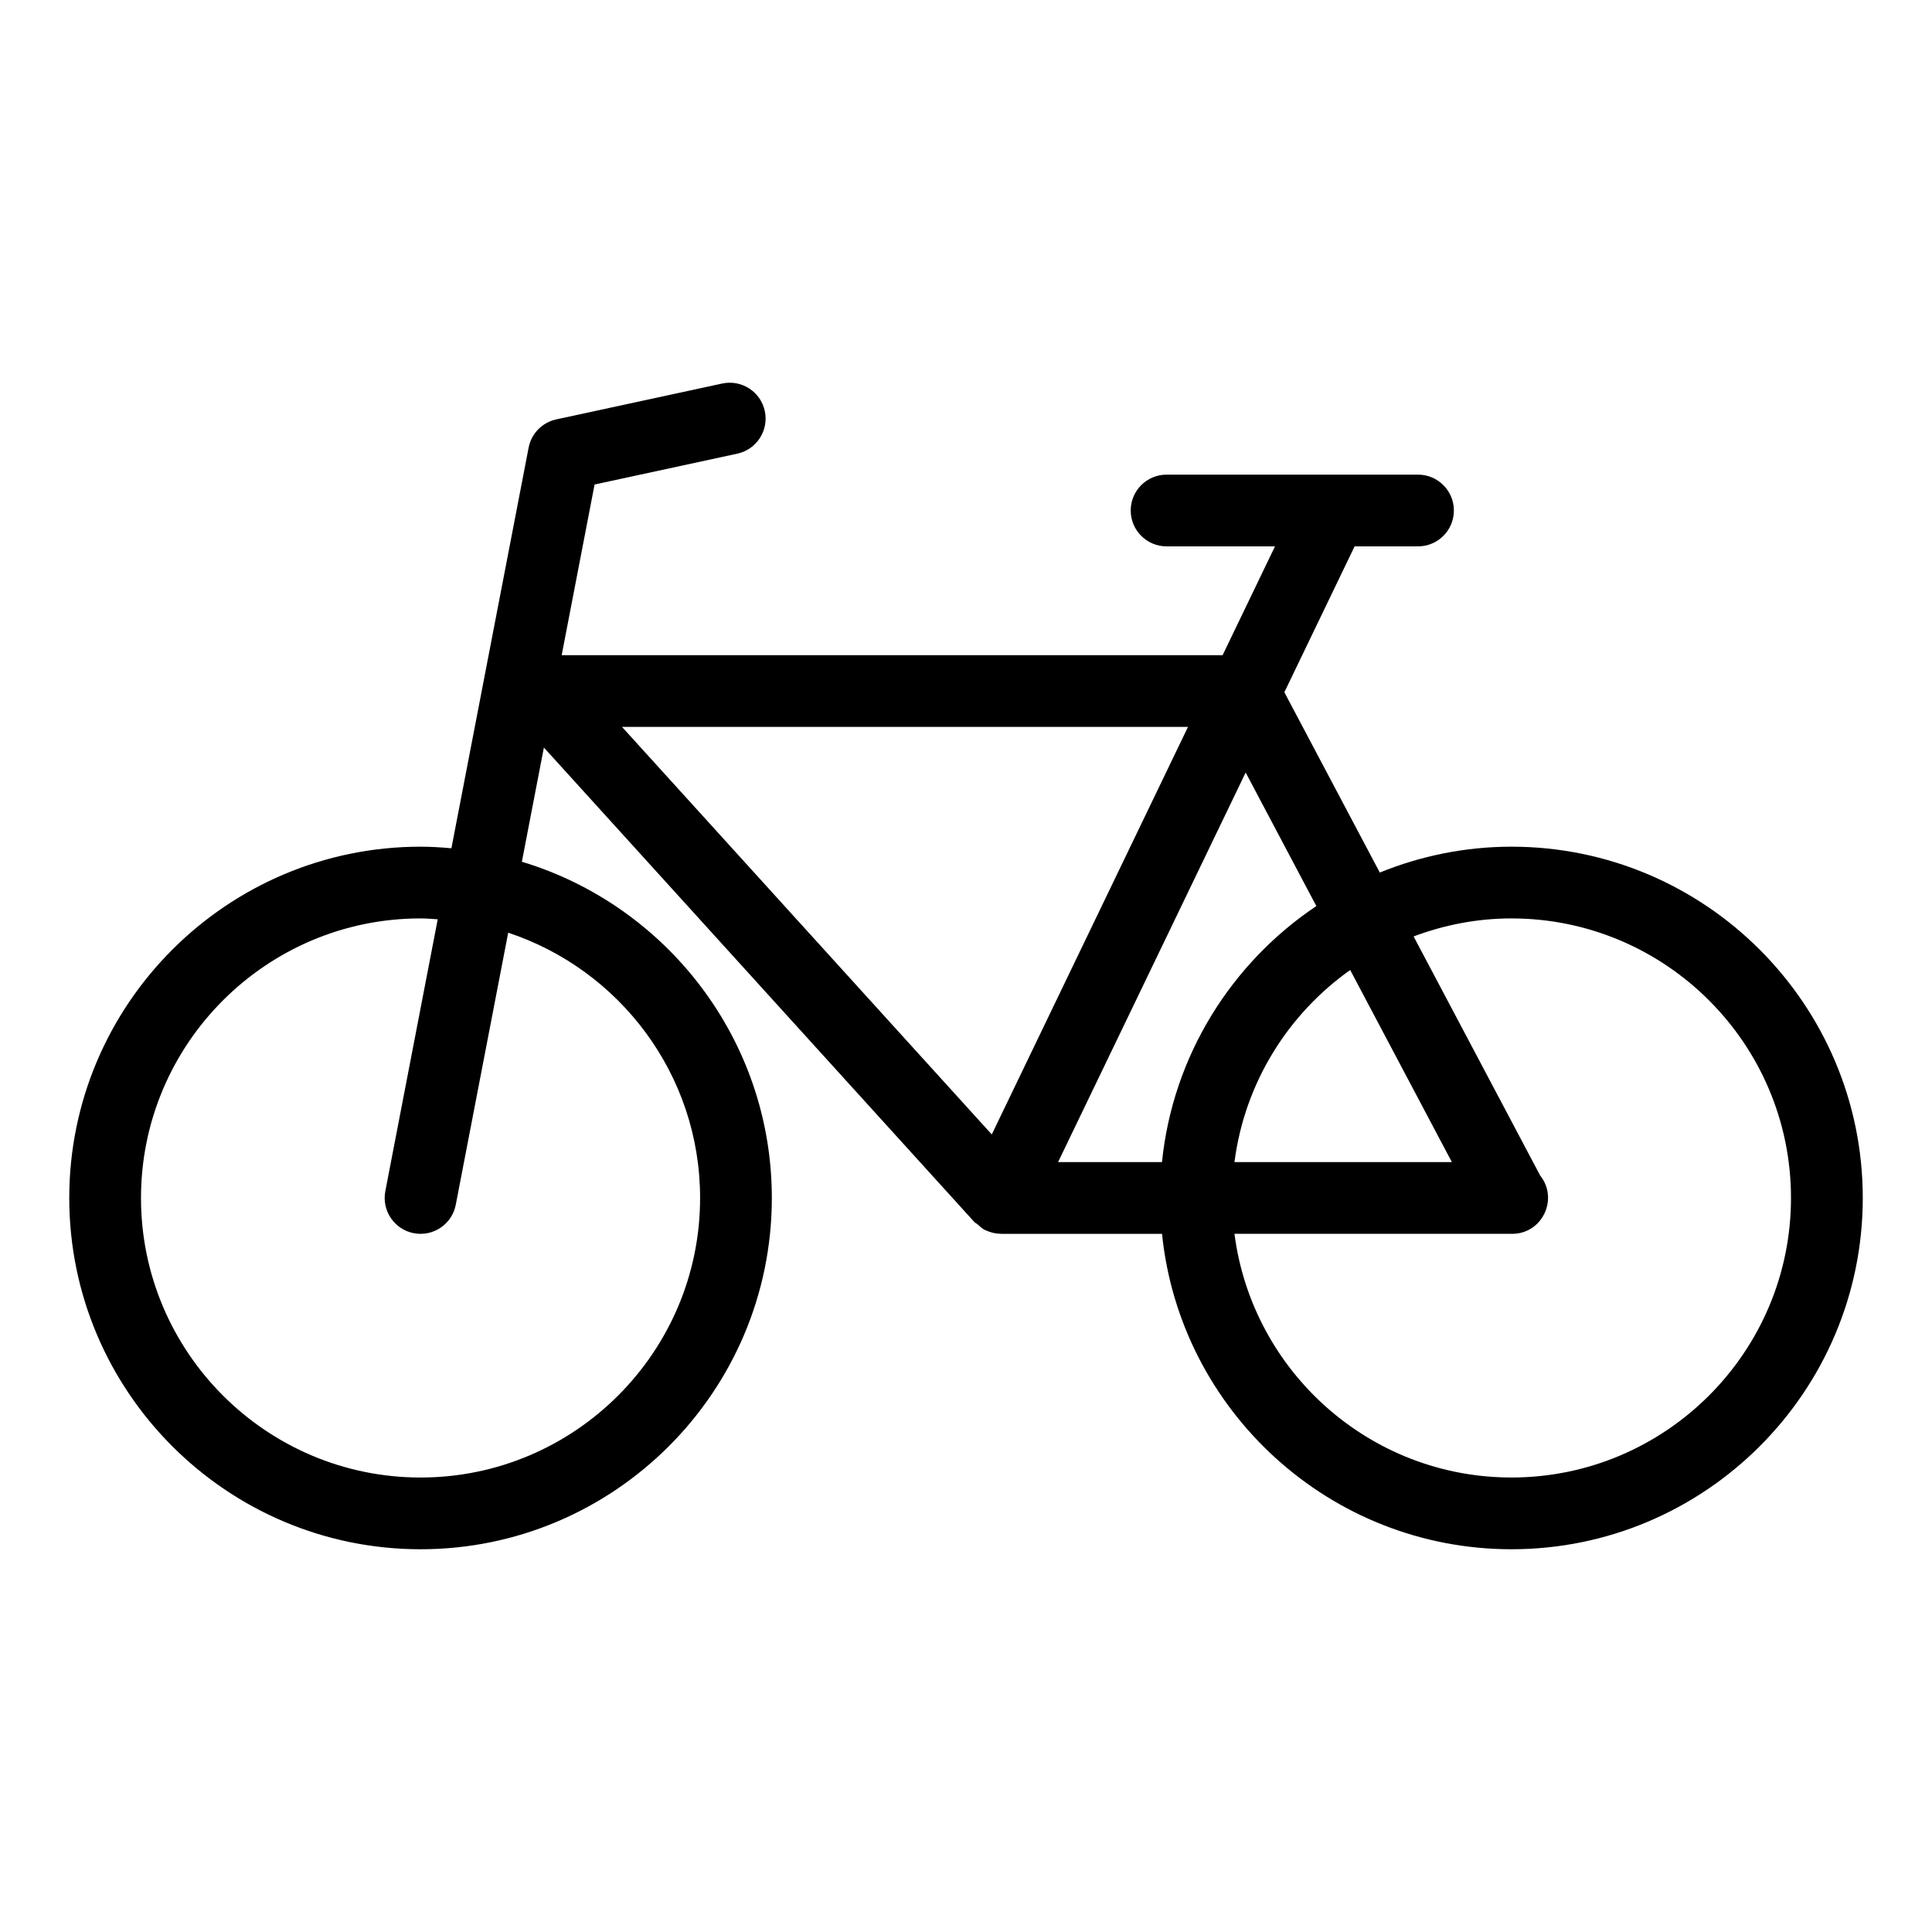
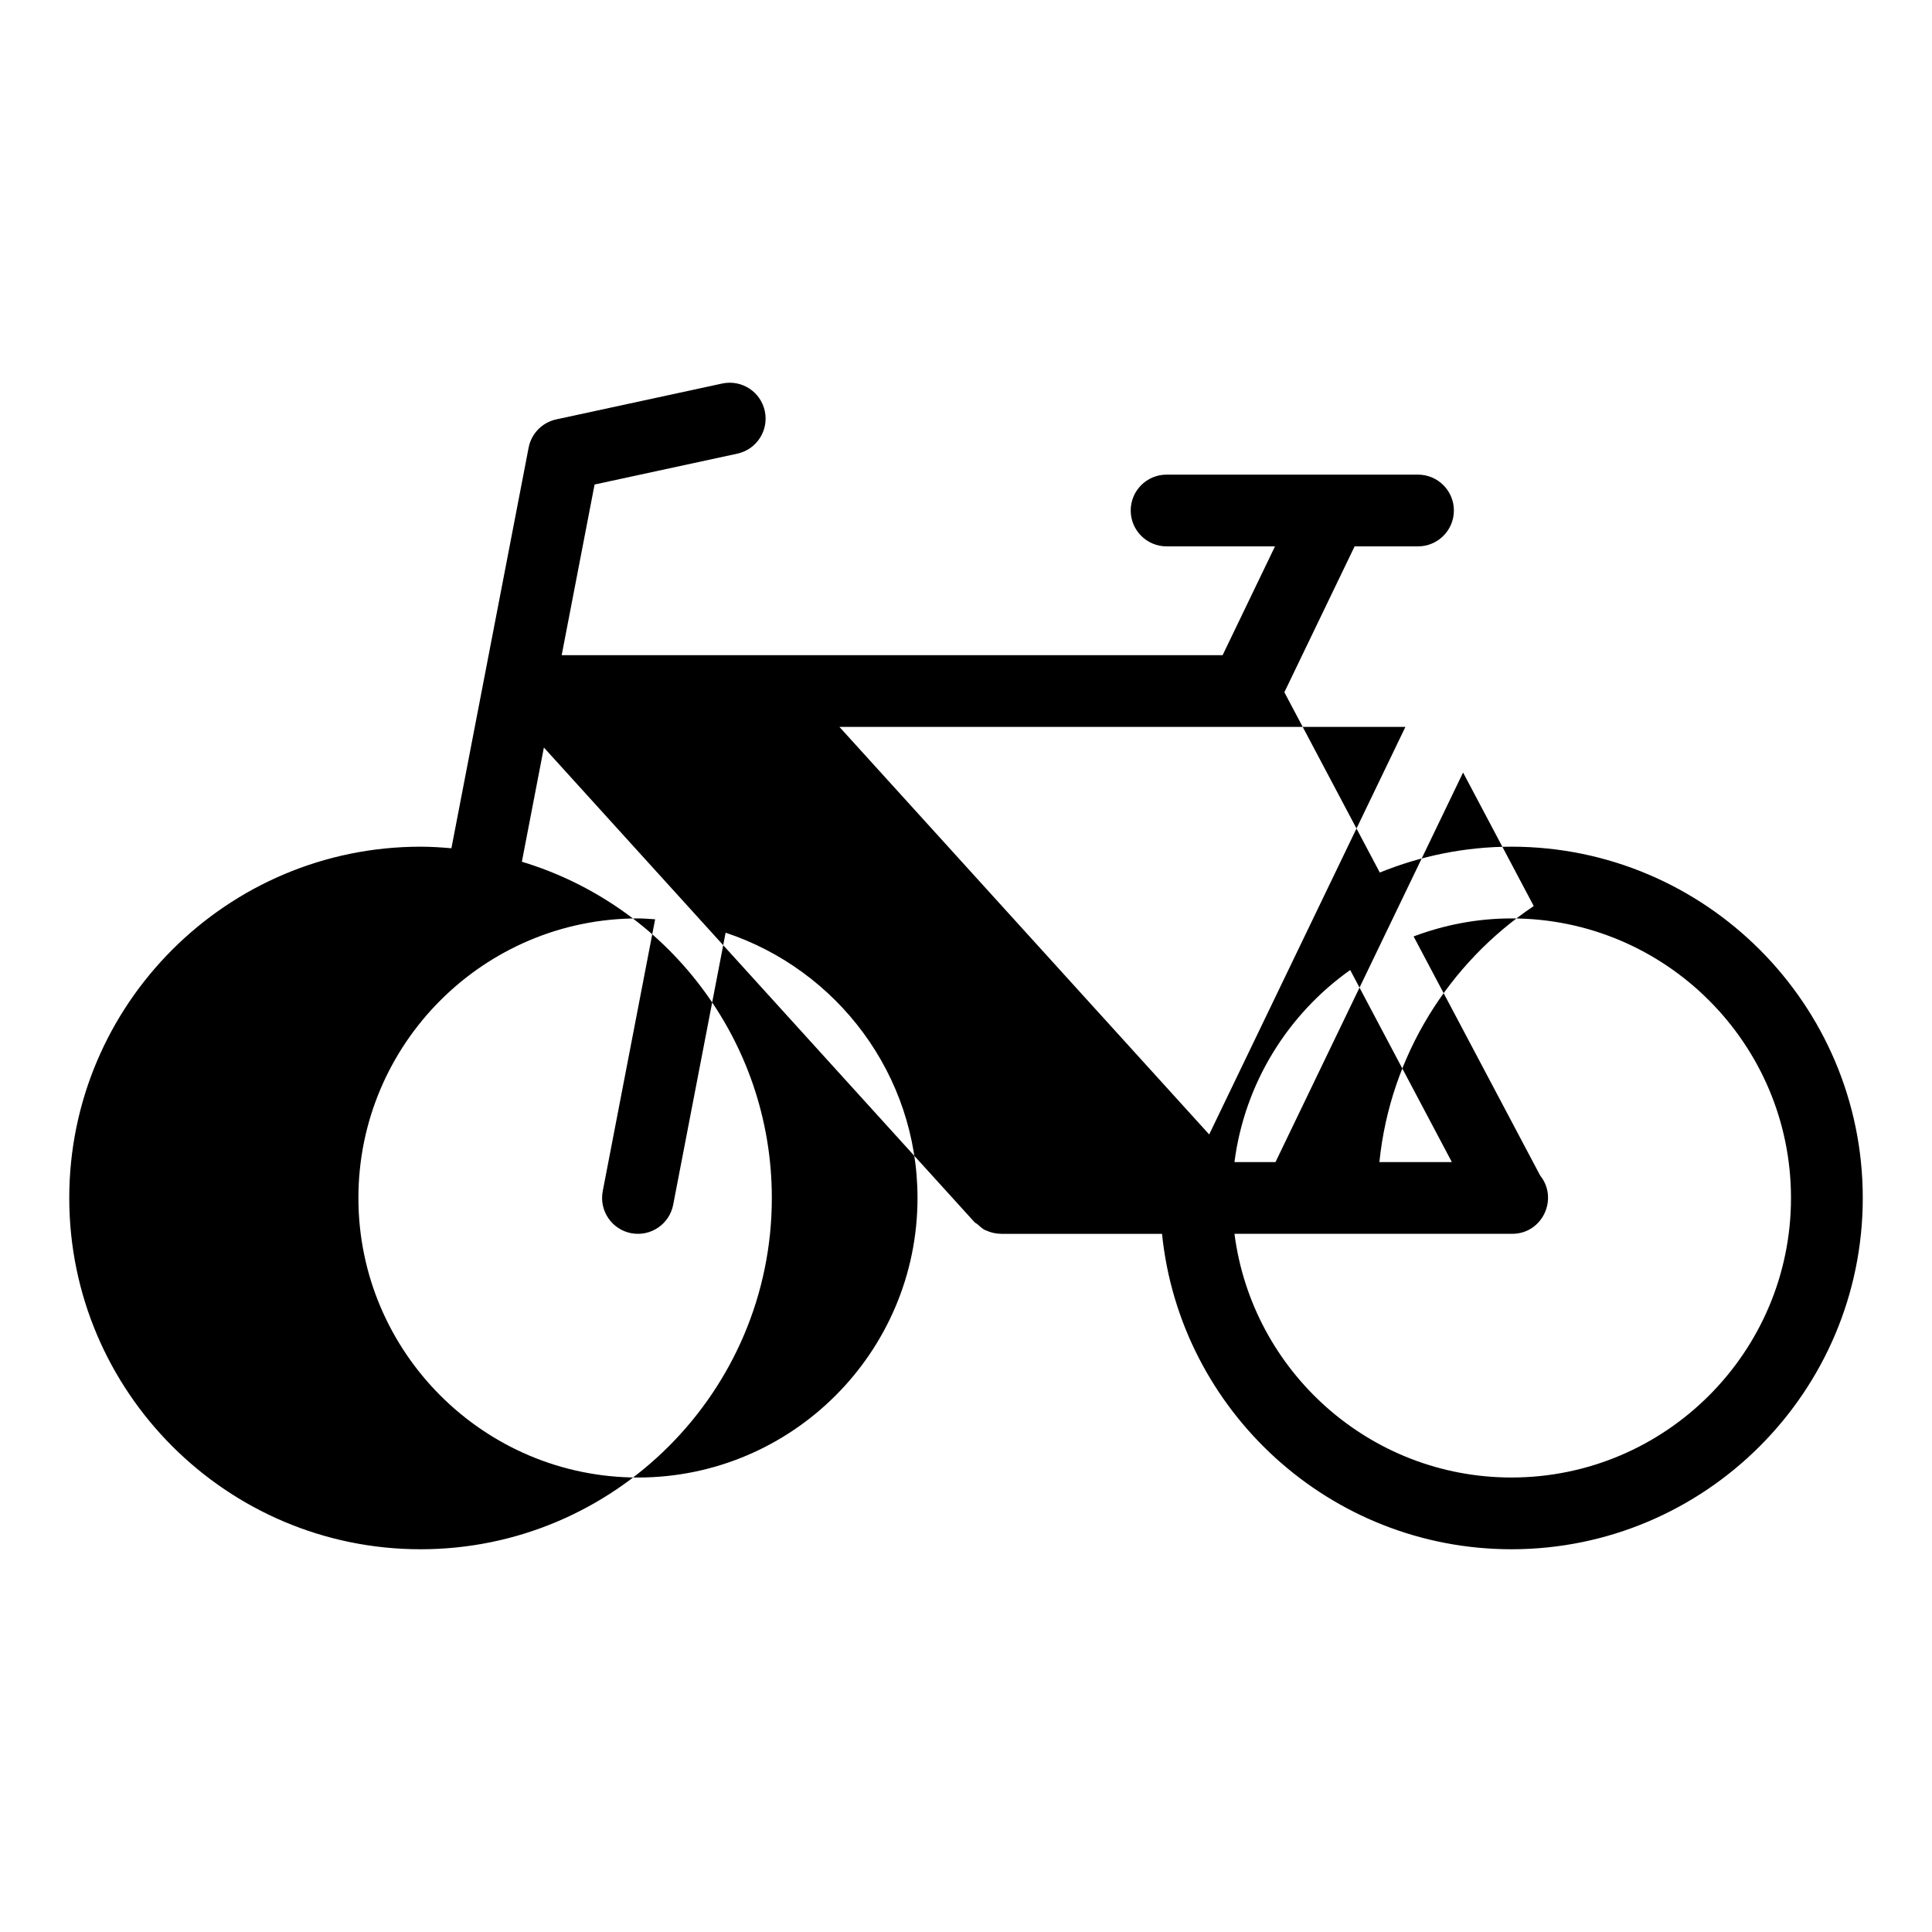
<svg xmlns="http://www.w3.org/2000/svg" fill="#000000" width="800px" height="800px" version="1.1" viewBox="144 144 512 512">
-   <path d="m255.45 554.57c51.332 0 93.094-41.766 93.094-93.094 0-41.992-27.969-77.551-66.242-89.109l5.832-30.262 114 125.65c0.004 0.008 0.012 0.012 0.012 0.012l0.09 0.098c0.238 0.262 0.578 0.375 0.84 0.605 0.645 0.574 1.262 1.18 2.078 1.57 0.047 0.023 0.098 0.012 0.145 0.031 1.219 0.566 2.547 0.887 3.922 0.895 0.02 0 0.039 0.012 0.059 0.012h42.668c4.777 46.883 44.492 83.59 92.613 83.59 51.332 0 93.094-41.766 93.094-93.094 0-51.332-41.766-93.094-93.094-93.094-12.344 0-24.109 2.469-34.898 6.852l-25.293-47.781 18.617-38.66h16.805c5.25 0 9.504-4.258 9.504-9.504 0-5.25-4.258-9.504-9.504-9.504h-66.637c-5.25 0-9.504 4.258-9.504 9.504 0 5.25 4.258 9.504 9.504 9.504h28.734l-13.887 28.844h-175.15l8.719-45.234 37.828-8.18c5.129-1.109 8.391-6.168 7.281-11.301s-6.156-8.387-11.301-7.281l-43.965 9.504c-3.723 0.809-6.606 3.754-7.324 7.492l-20.461 106.16c-2.699-0.238-5.418-0.414-8.18-0.414-51.332 0-93.094 41.766-93.094 93.094 0 51.332 41.766 93.094 93.098 93.094zm289.1-167.18c40.852 0 74.082 33.234 74.082 74.082 0 40.852-33.234 74.082-74.082 74.082-37.621 0-68.715-28.211-73.402-64.578h73.402c0.066-0.004 0.121-0.004 0.191 0 8.035 0 12.34-9.32 7.422-15.445l-33.543-63.367c8.082-3.035 16.797-4.773 25.93-4.773zm-73.406 64.578c2.707-20.98 14.188-39.211 30.672-50.906l26.945 50.906zm21.699-67.855c-22.449 15.055-38.027 39.602-40.906 67.855h-27.535l49.711-103.24zm-34.012-47.473-52 108-97.988-108zm-203.38 50.75c1.535 0 3.039 0.137 4.551 0.23l-13.887 72.051c-0.992 5.156 2.383 10.141 7.531 11.137 5.176 0.988 10.145-2.394 11.137-7.531l13.895-72.102c29.496 9.773 50.855 37.566 50.855 70.301 0 40.852-33.234 74.082-74.082 74.082-40.852 0-74.086-33.234-74.086-74.086 0-40.848 33.234-74.082 74.086-74.082z" />
+   <path d="m255.45 554.57c51.332 0 93.094-41.766 93.094-93.094 0-41.992-27.969-77.551-66.242-89.109l5.832-30.262 114 125.65c0.004 0.008 0.012 0.012 0.012 0.012l0.09 0.098c0.238 0.262 0.578 0.375 0.84 0.605 0.645 0.574 1.262 1.18 2.078 1.57 0.047 0.023 0.098 0.012 0.145 0.031 1.219 0.566 2.547 0.887 3.922 0.895 0.02 0 0.039 0.012 0.059 0.012h42.668c4.777 46.883 44.492 83.59 92.613 83.59 51.332 0 93.094-41.766 93.094-93.094 0-51.332-41.766-93.094-93.094-93.094-12.344 0-24.109 2.469-34.898 6.852l-25.293-47.781 18.617-38.66h16.805c5.25 0 9.504-4.258 9.504-9.504 0-5.25-4.258-9.504-9.504-9.504h-66.637c-5.25 0-9.504 4.258-9.504 9.504 0 5.25 4.258 9.504 9.504 9.504h28.734l-13.887 28.844h-175.15l8.719-45.234 37.828-8.18c5.129-1.109 8.391-6.168 7.281-11.301s-6.156-8.387-11.301-7.281l-43.965 9.504c-3.723 0.809-6.606 3.754-7.324 7.492l-20.461 106.16c-2.699-0.238-5.418-0.414-8.18-0.414-51.332 0-93.094 41.766-93.094 93.094 0 51.332 41.766 93.094 93.098 93.094zm289.1-167.18c40.852 0 74.082 33.234 74.082 74.082 0 40.852-33.234 74.082-74.082 74.082-37.621 0-68.715-28.211-73.402-64.578h73.402c0.066-0.004 0.121-0.004 0.191 0 8.035 0 12.34-9.32 7.422-15.445l-33.543-63.367c8.082-3.035 16.797-4.773 25.93-4.773zm-73.406 64.578c2.707-20.98 14.188-39.211 30.672-50.906l26.945 50.906m21.699-67.855c-22.449 15.055-38.027 39.602-40.906 67.855h-27.535l49.711-103.24zm-34.012-47.473-52 108-97.988-108zm-203.38 50.75c1.535 0 3.039 0.137 4.551 0.23l-13.887 72.051c-0.992 5.156 2.383 10.141 7.531 11.137 5.176 0.988 10.145-2.394 11.137-7.531l13.895-72.102c29.496 9.773 50.855 37.566 50.855 70.301 0 40.852-33.234 74.082-74.082 74.082-40.852 0-74.086-33.234-74.086-74.086 0-40.848 33.234-74.082 74.086-74.082z" />
</svg>